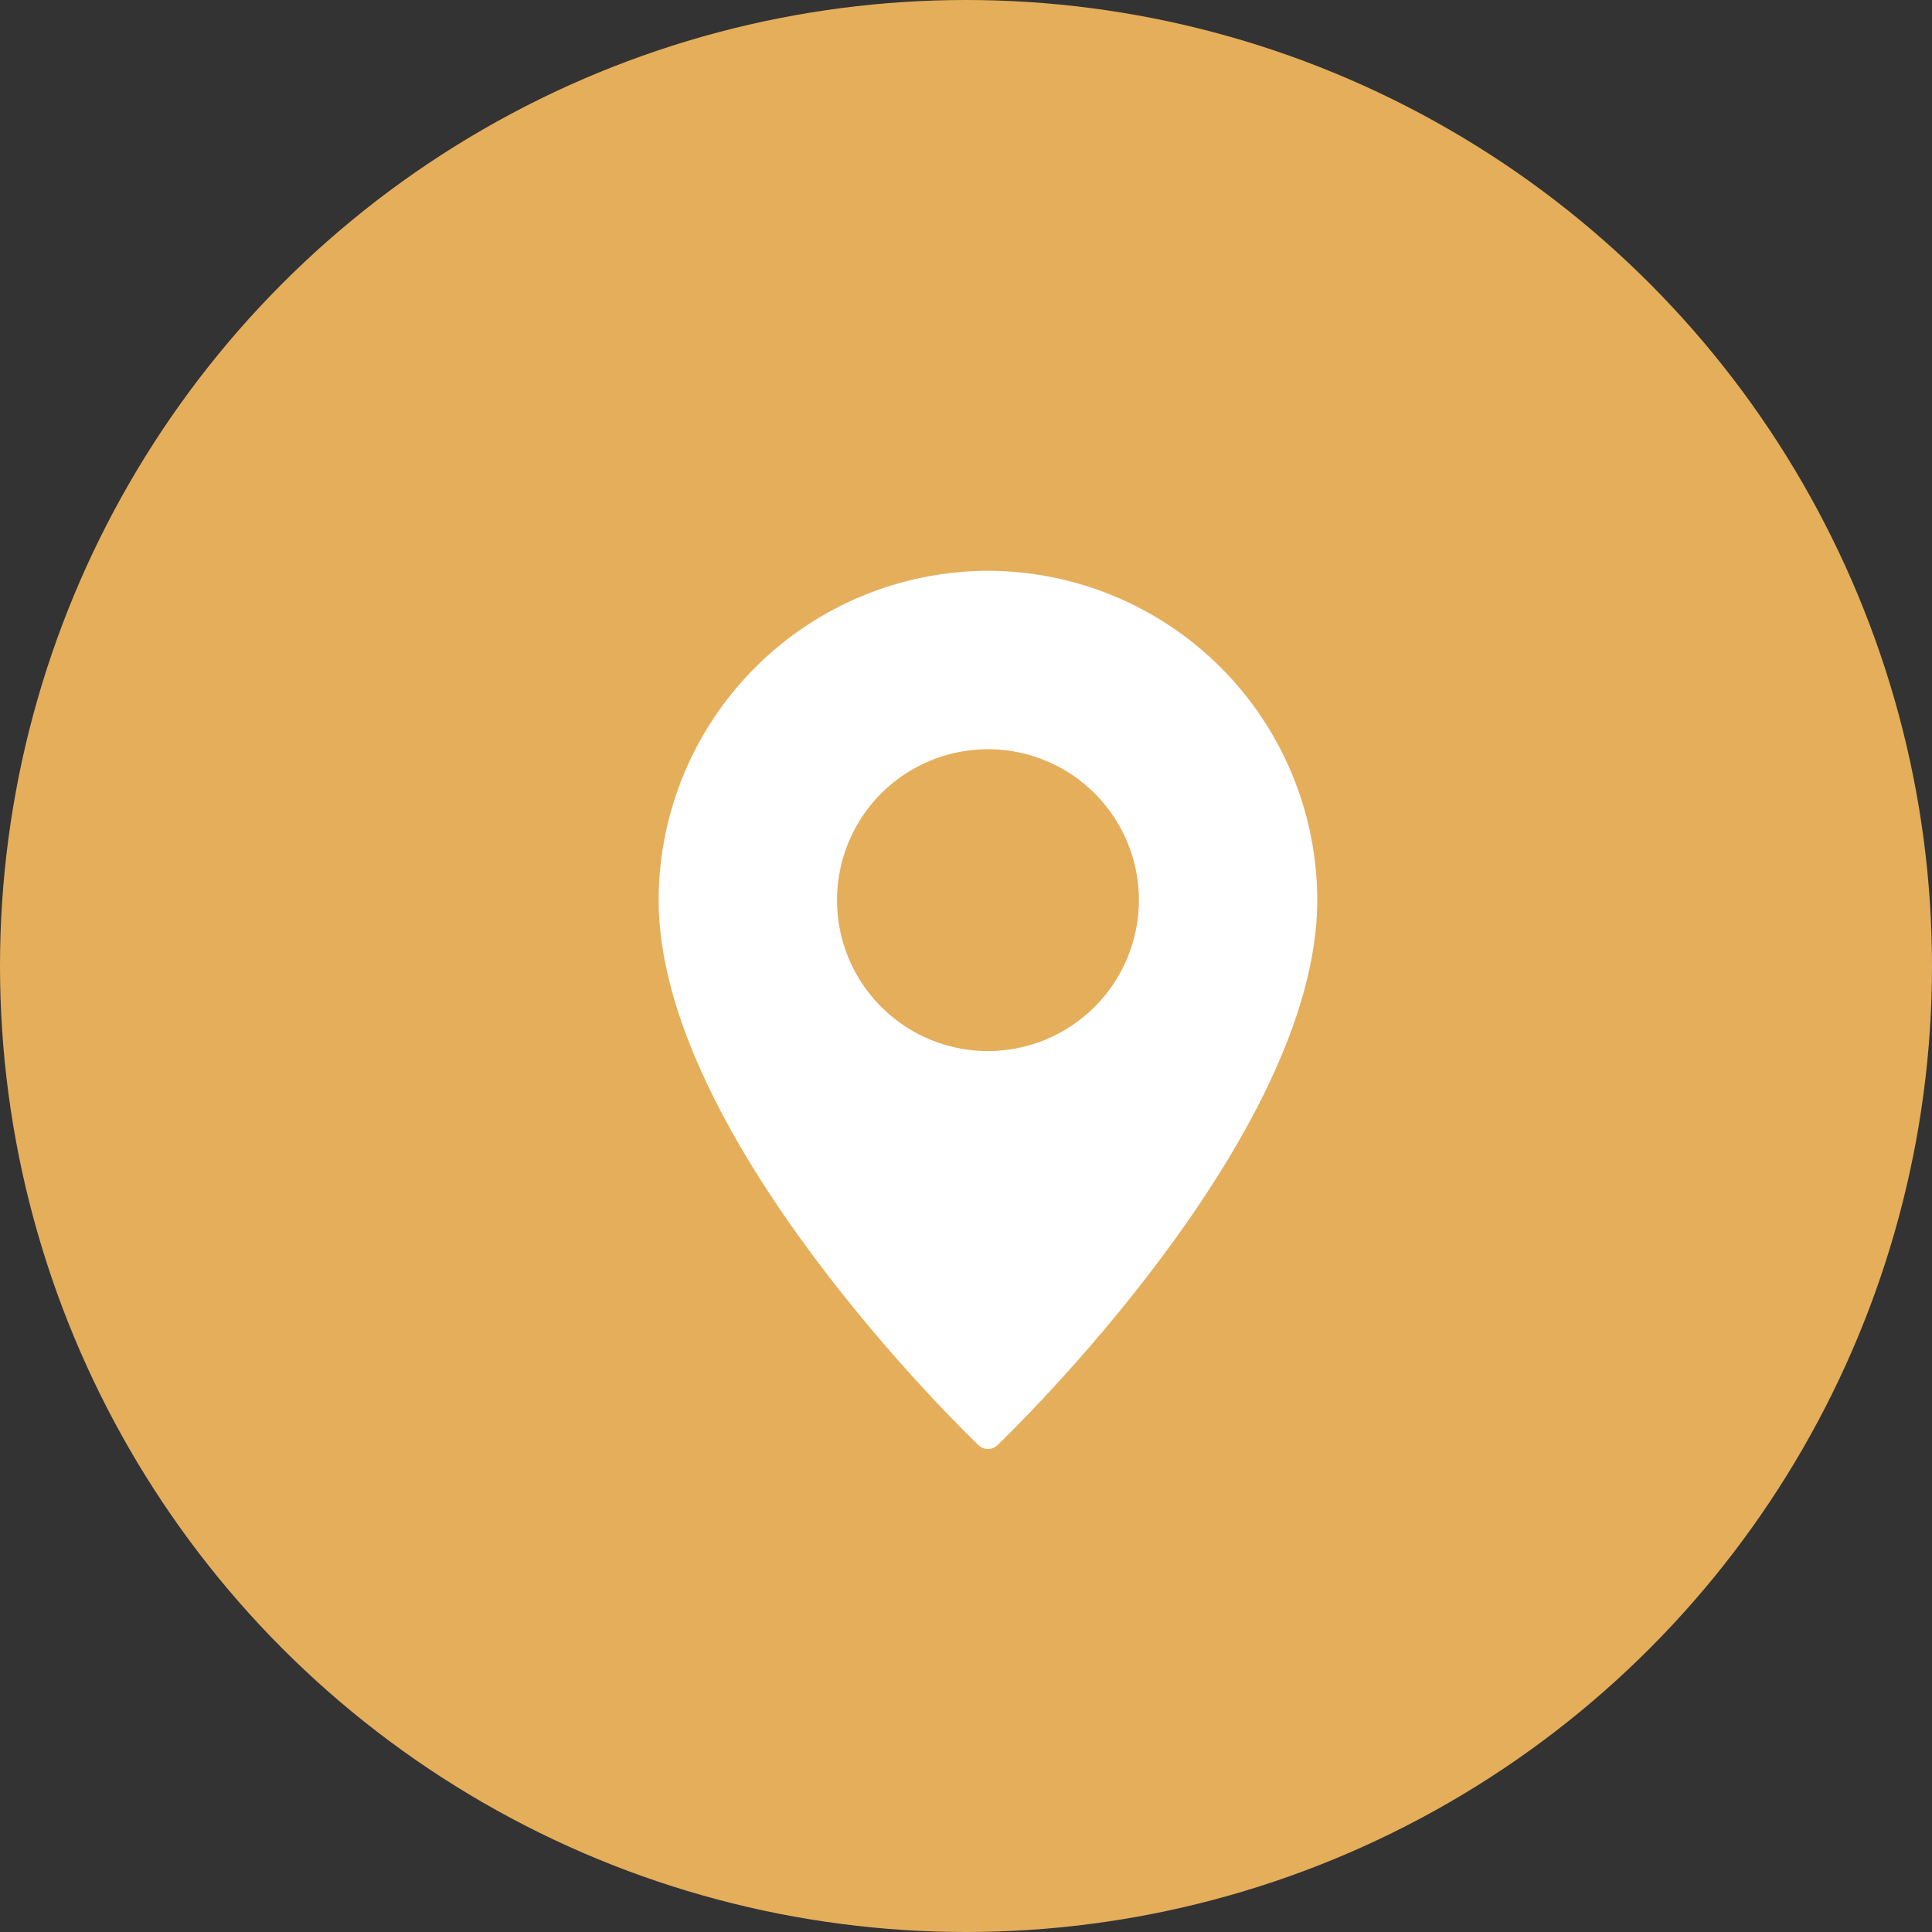
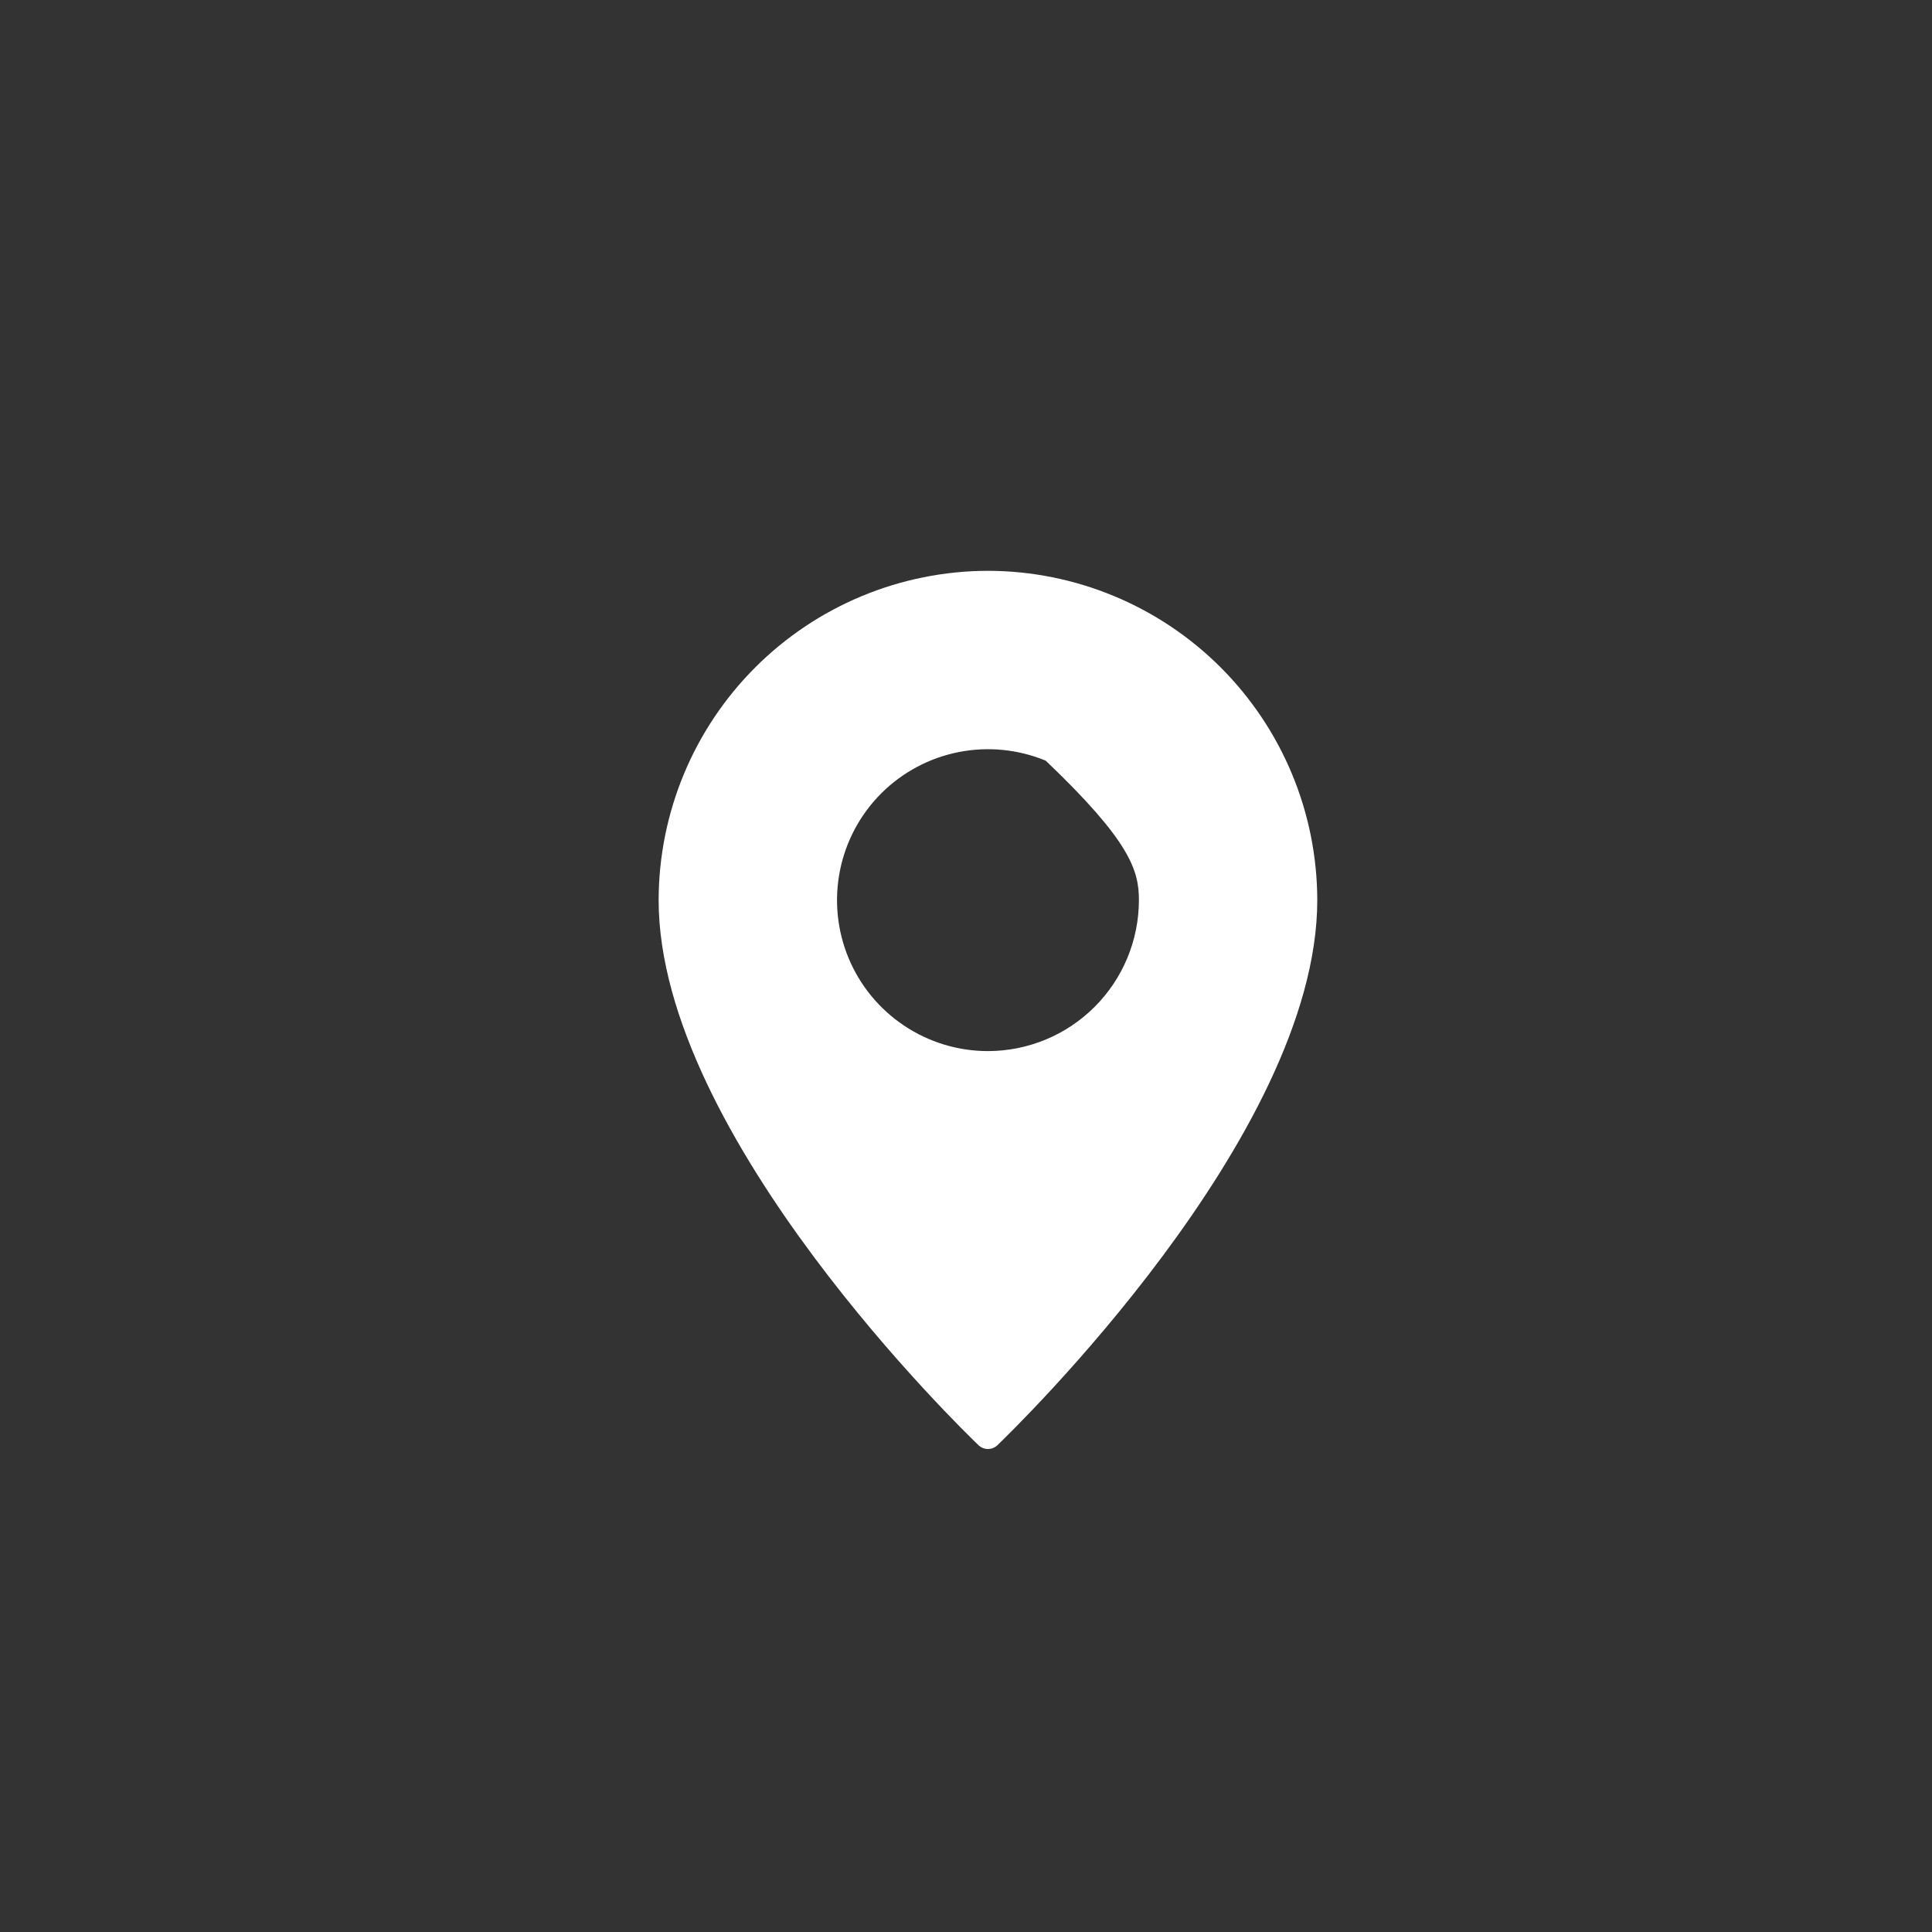
<svg xmlns="http://www.w3.org/2000/svg" width="44" height="44" viewBox="0 0 44 44" fill="none">
  <rect x="0" y="0" width="44" height="44" fill="#333333" stroke="none" />
-   <circle cx="22" cy="22" r="22" fill="#E5AE5B" />
-   <path d="M22.5 13C20.512 13.003 18.606 13.794 17.2 15.2C15.794 16.606 15.003 18.512 15 20.5C15 25.884 21.988 32.628 22.284 32.913C22.342 32.969 22.419 33 22.5 33C22.581 33 22.658 32.969 22.716 32.913C23.012 32.628 30 25.884 30 20.5C29.997 18.512 29.206 16.606 27.8 15.2C26.394 13.794 24.488 13.003 22.5 13ZM22.5 23.938C21.82 23.938 21.155 23.736 20.59 23.358C20.025 22.98 19.584 22.444 19.324 21.816C19.064 21.187 18.996 20.496 19.129 19.829C19.261 19.163 19.589 18.55 20.069 18.069C20.55 17.589 21.163 17.261 21.829 17.129C22.496 16.996 23.187 17.064 23.816 17.324C24.444 17.584 24.98 18.025 25.358 18.59C25.736 19.155 25.938 19.82 25.938 20.5C25.937 21.412 25.575 22.285 24.93 22.93C24.285 23.575 23.412 23.937 22.5 23.938Z" fill="white" />
+   <path d="M22.5 13C20.512 13.003 18.606 13.794 17.2 15.2C15.794 16.606 15.003 18.512 15 20.5C15 25.884 21.988 32.628 22.284 32.913C22.342 32.969 22.419 33 22.5 33C22.581 33 22.658 32.969 22.716 32.913C23.012 32.628 30 25.884 30 20.5C29.997 18.512 29.206 16.606 27.8 15.2C26.394 13.794 24.488 13.003 22.5 13ZM22.5 23.938C21.82 23.938 21.155 23.736 20.59 23.358C20.025 22.98 19.584 22.444 19.324 21.816C19.064 21.187 18.996 20.496 19.129 19.829C19.261 19.163 19.589 18.55 20.069 18.069C20.55 17.589 21.163 17.261 21.829 17.129C22.496 16.996 23.187 17.064 23.816 17.324C25.736 19.155 25.938 19.82 25.938 20.5C25.937 21.412 25.575 22.285 24.93 22.93C24.285 23.575 23.412 23.937 22.5 23.938Z" fill="white" />
</svg>